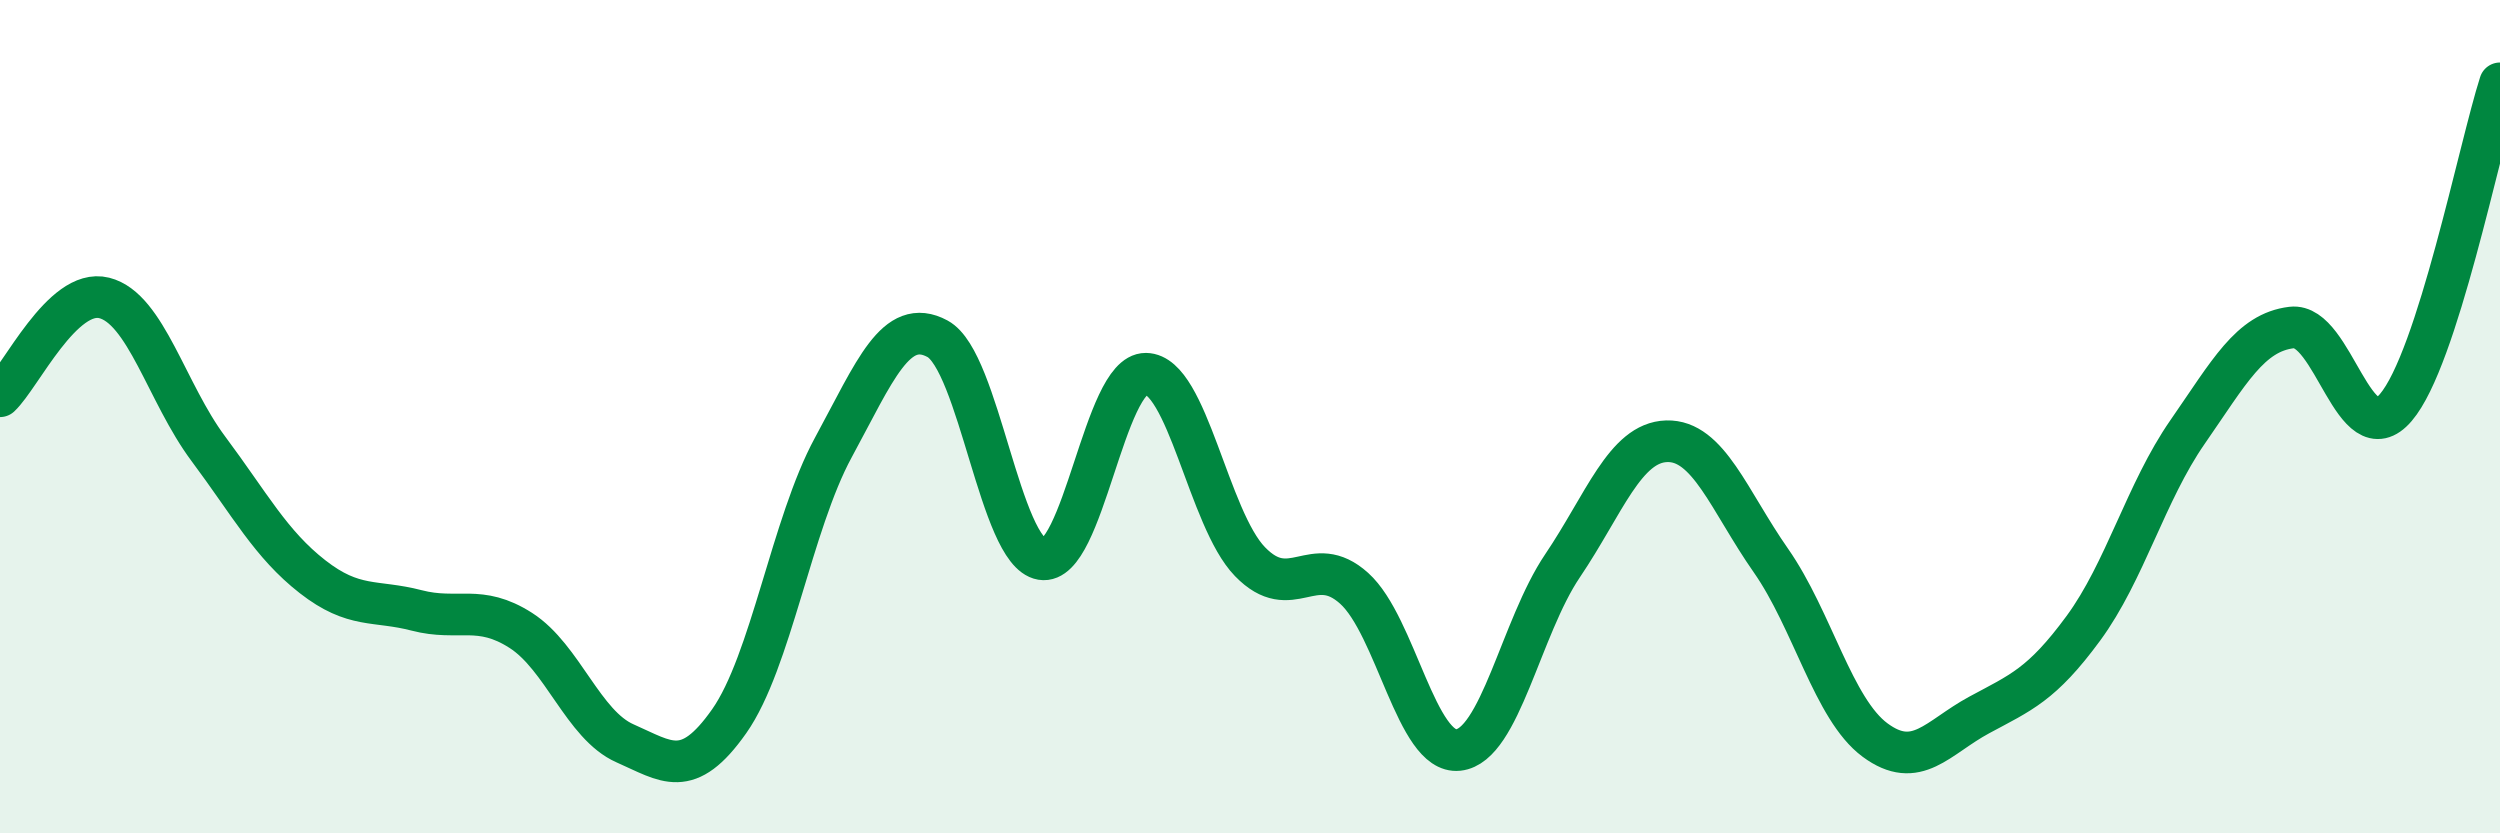
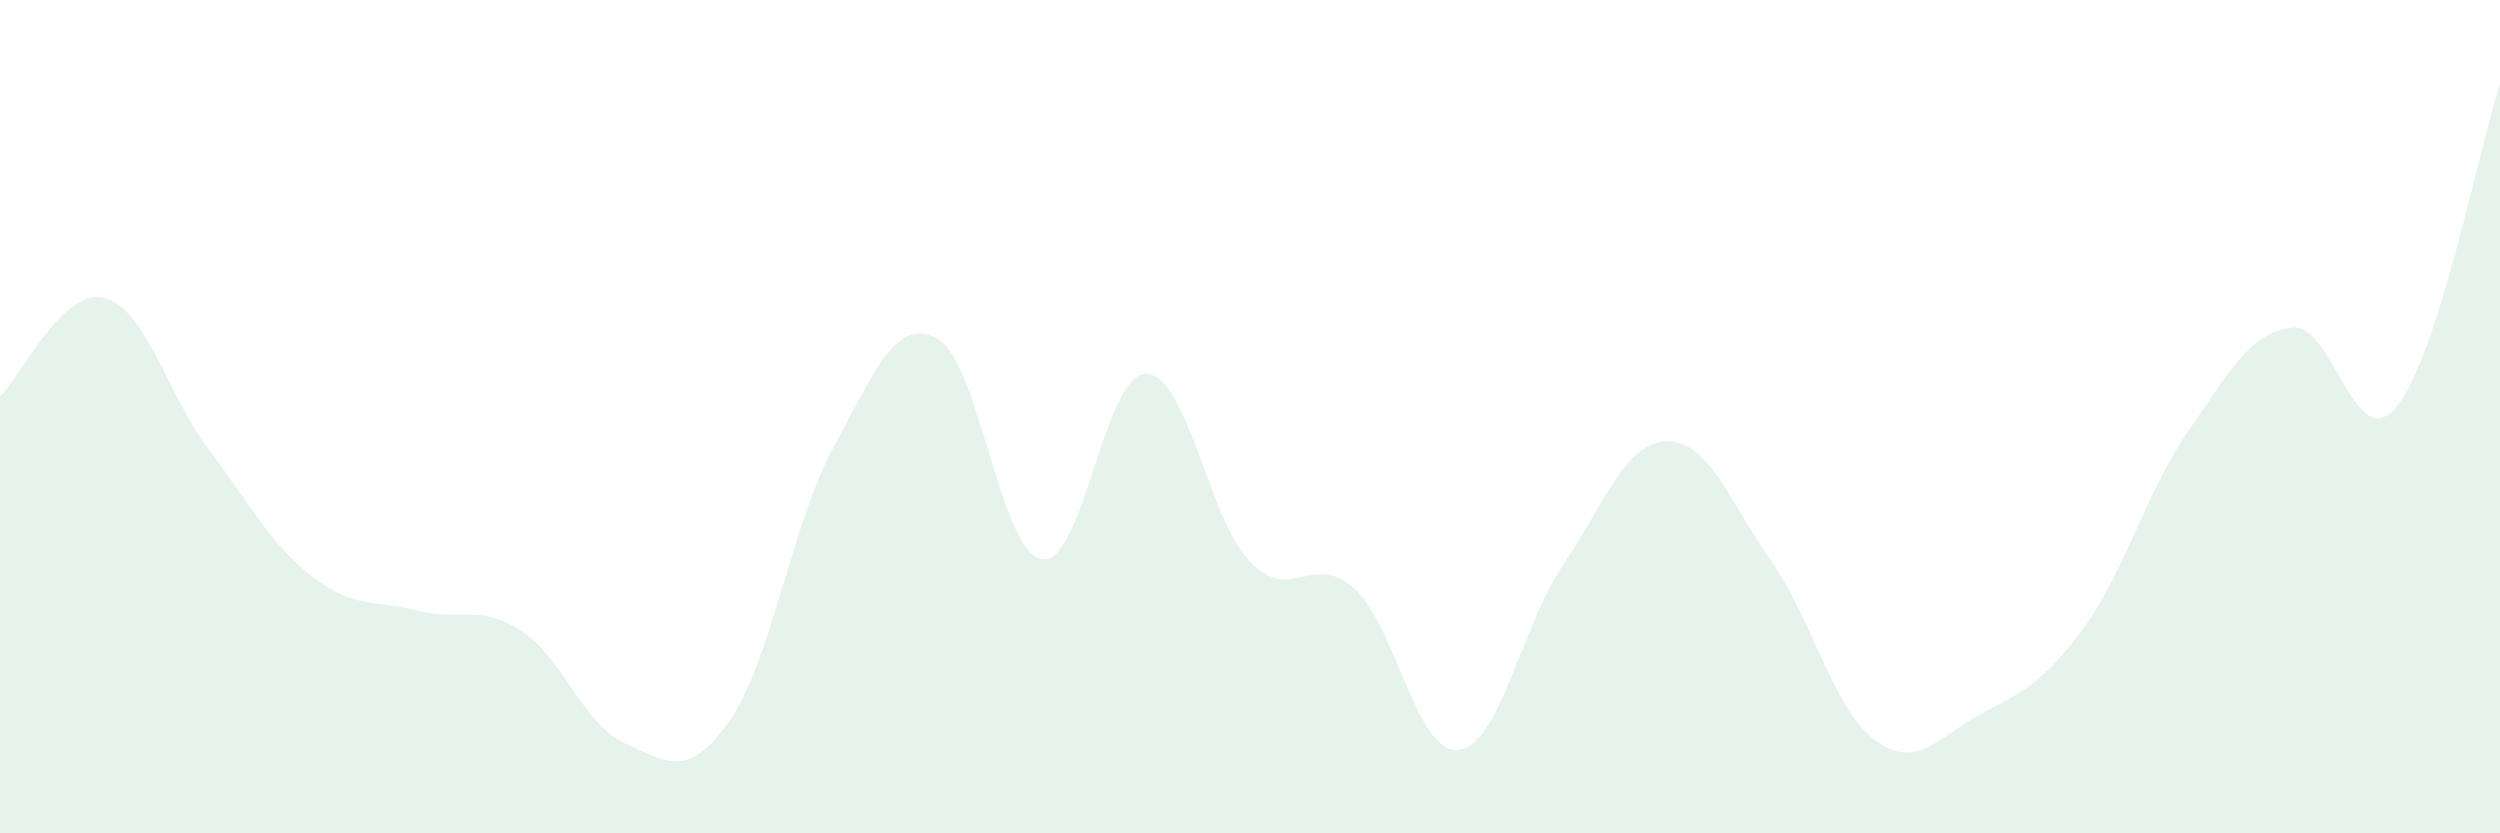
<svg xmlns="http://www.w3.org/2000/svg" width="60" height="20" viewBox="0 0 60 20">
  <path d="M 0,9.51 C 0.5,9.04 1.5,6.9 2.5,7.15 C 3.5,7.4 4,9.43 5,10.77 C 6,12.11 6.5,13.06 7.5,13.84 C 8.5,14.62 9,14.39 10,14.65 C 11,14.91 11.5,14.49 12.5,15.13 C 13.5,15.77 14,17.4 15,17.84 C 16,18.28 16.5,18.73 17.5,17.31 C 18.5,15.89 19,12.58 20,10.74 C 21,8.9 21.5,7.59 22.5,8.13 C 23.5,8.67 24,13.25 25,13.42 C 26,13.59 26.5,8.96 27.5,8.97 C 28.5,8.98 29,12.45 30,13.48 C 31,14.51 31.5,13.22 32.5,14.12 C 33.5,15.02 34,18.11 35,18 C 36,17.89 36.5,15.06 37.5,13.58 C 38.5,12.1 39,10.62 40,10.59 C 41,10.56 41.5,12.02 42.5,13.45 C 43.5,14.88 44,17.02 45,17.76 C 46,18.5 46.5,17.7 47.5,17.16 C 48.5,16.62 49,16.44 50,15.08 C 51,13.72 51.5,11.81 52.5,10.37 C 53.5,8.93 54,7.98 55,7.86 C 56,7.74 56.5,10.95 57.5,9.78 C 58.5,8.61 59.5,3.56 60,2L60 20L0 20Z" fill="#008740" opacity="0.1" stroke-linecap="round" stroke-linejoin="round" />
-   <path d="M 0,9.51 C 0.5,9.04 1.5,6.9 2.5,7.15 C 3.5,7.4 4,9.43 5,10.77 C 6,12.11 6.5,13.06 7.5,13.84 C 8.5,14.62 9,14.39 10,14.65 C 11,14.91 11.5,14.49 12.5,15.13 C 13.5,15.77 14,17.4 15,17.84 C 16,18.28 16.5,18.73 17.5,17.31 C 18.5,15.89 19,12.58 20,10.74 C 21,8.9 21.5,7.59 22.5,8.13 C 23.5,8.67 24,13.25 25,13.42 C 26,13.59 26.5,8.96 27.5,8.97 C 28.5,8.98 29,12.45 30,13.48 C 31,14.51 31.5,13.22 32.5,14.12 C 33.5,15.02 34,18.11 35,18 C 36,17.89 36.5,15.06 37.5,13.58 C 38.5,12.1 39,10.62 40,10.59 C 41,10.56 41.5,12.02 42.5,13.45 C 43.5,14.88 44,17.02 45,17.76 C 46,18.5 46.5,17.7 47.5,17.16 C 48.5,16.62 49,16.44 50,15.08 C 51,13.72 51.5,11.81 52.5,10.37 C 53.5,8.93 54,7.98 55,7.86 C 56,7.74 56.5,10.95 57.5,9.78 C 58.5,8.61 59.5,3.56 60,2" stroke="#008740" stroke-width="1" fill="none" stroke-linecap="round" stroke-linejoin="round" />
</svg>